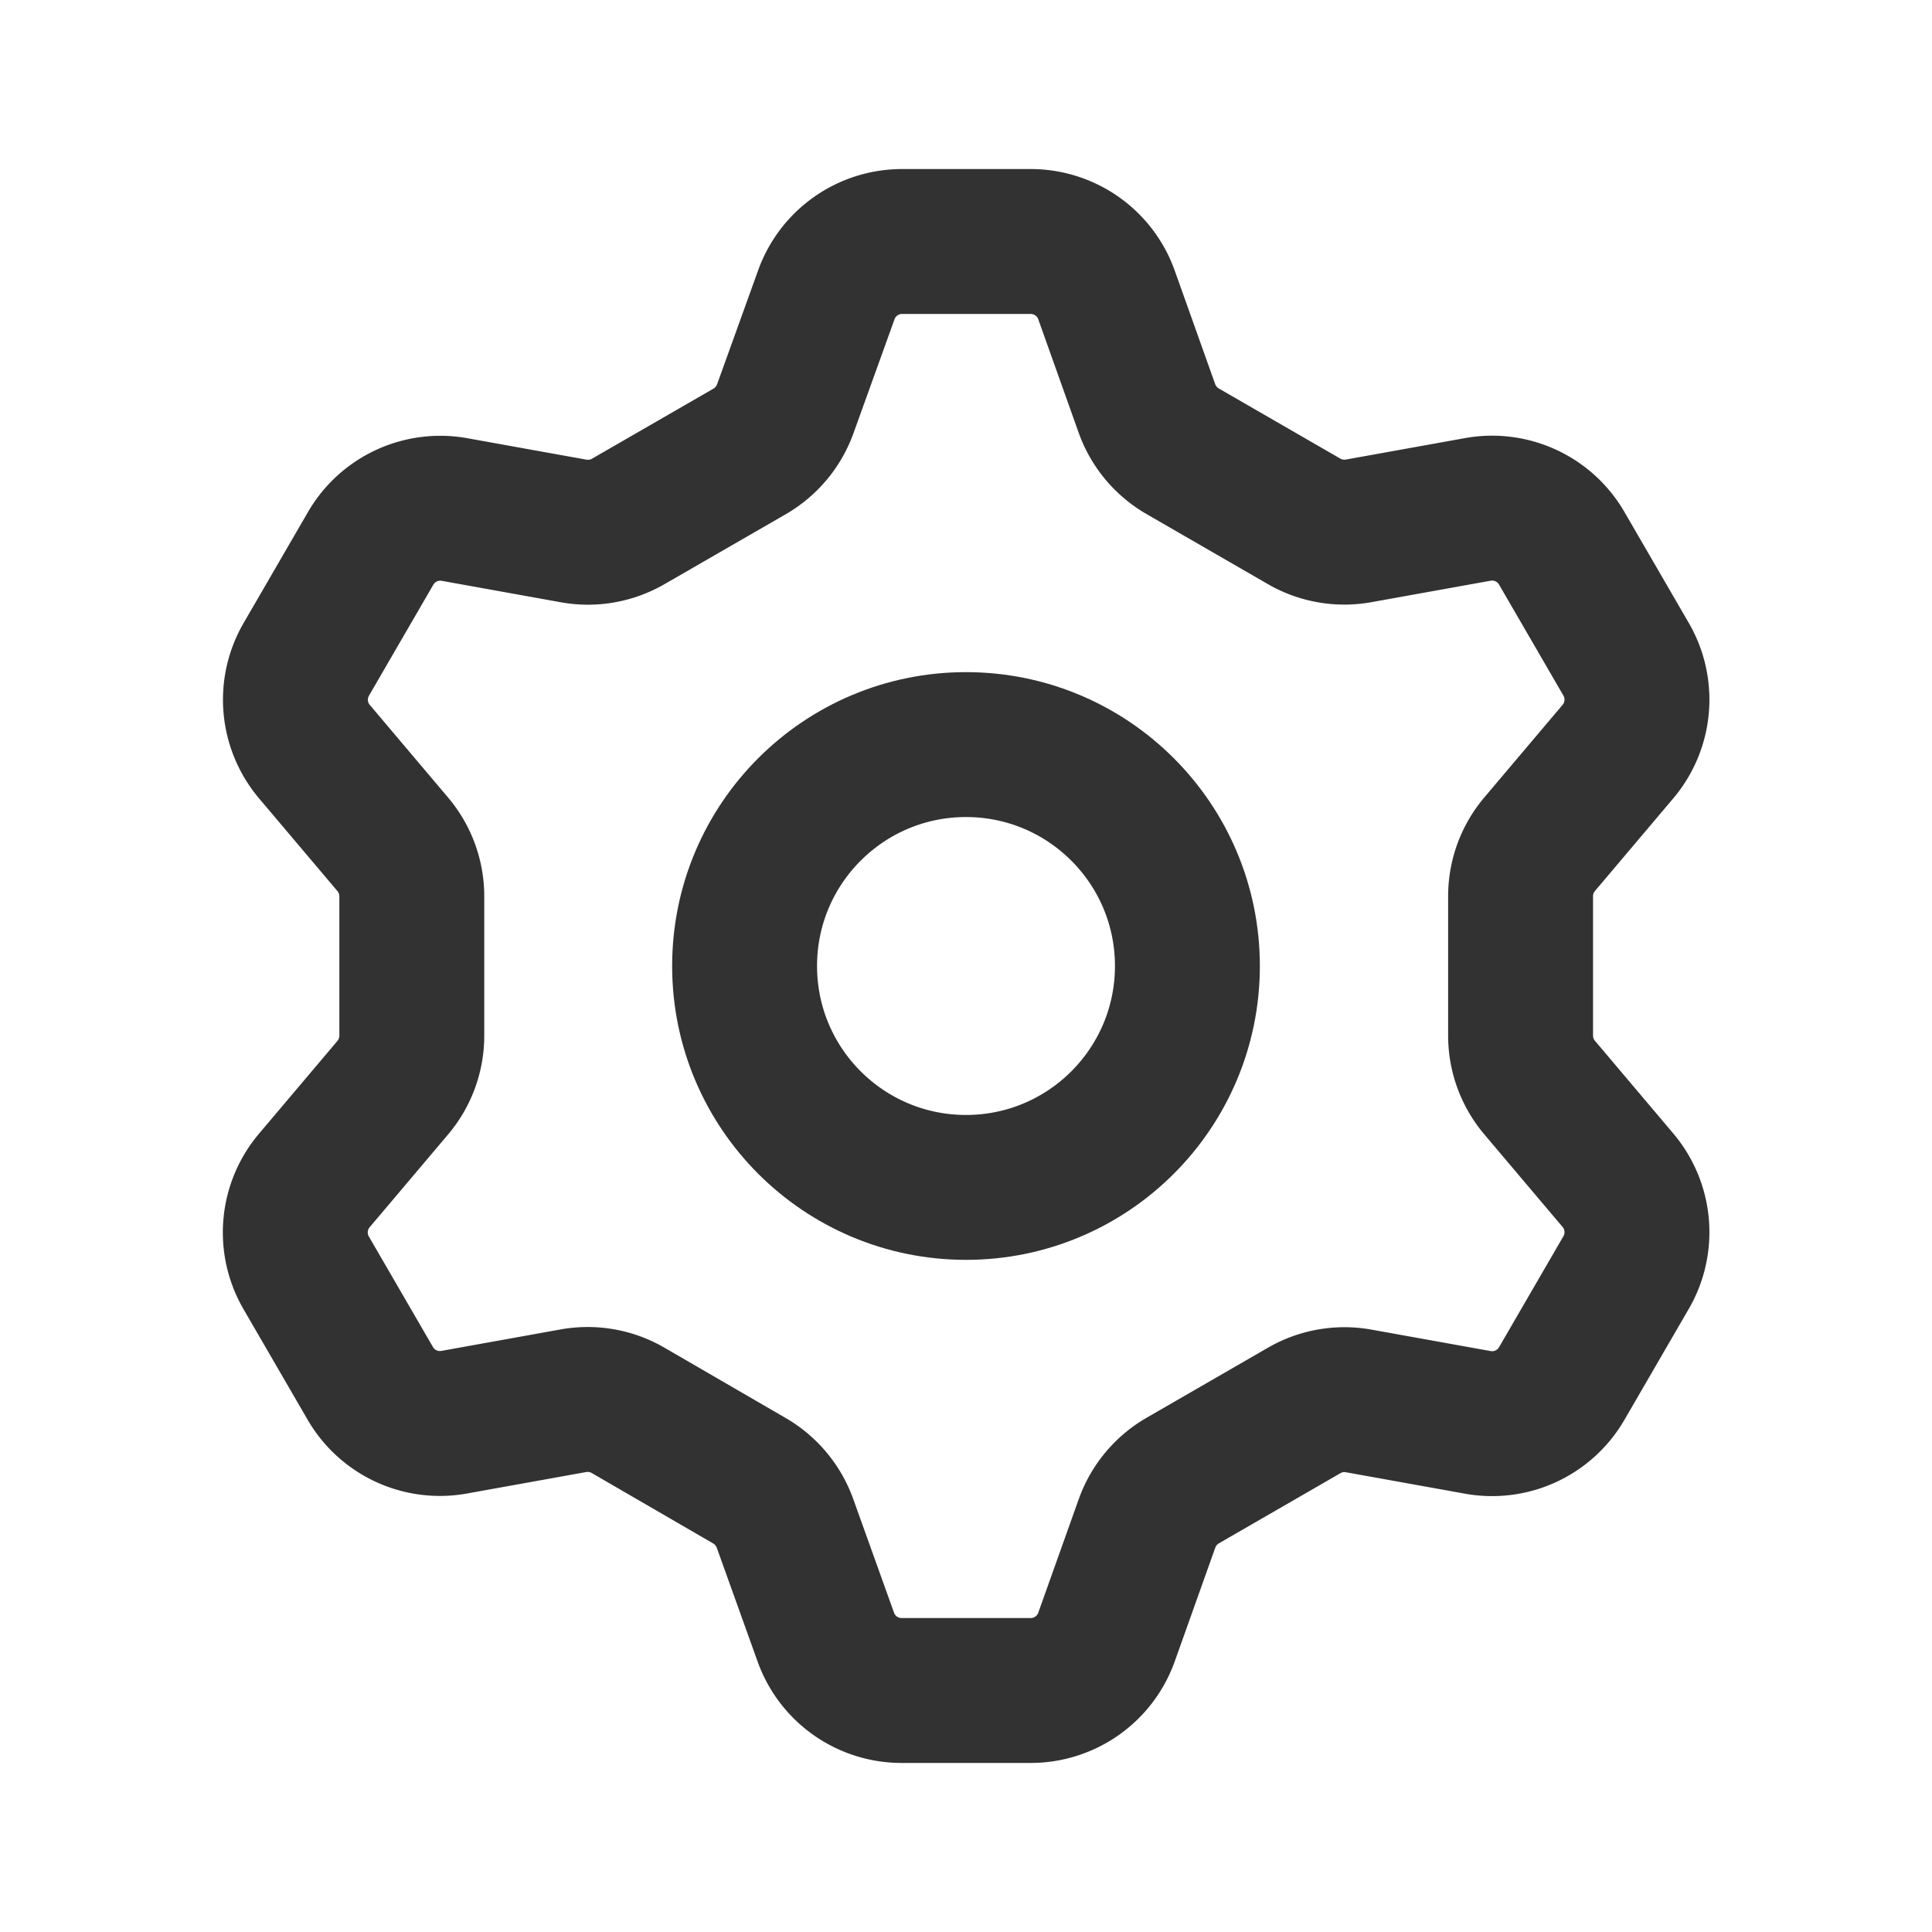
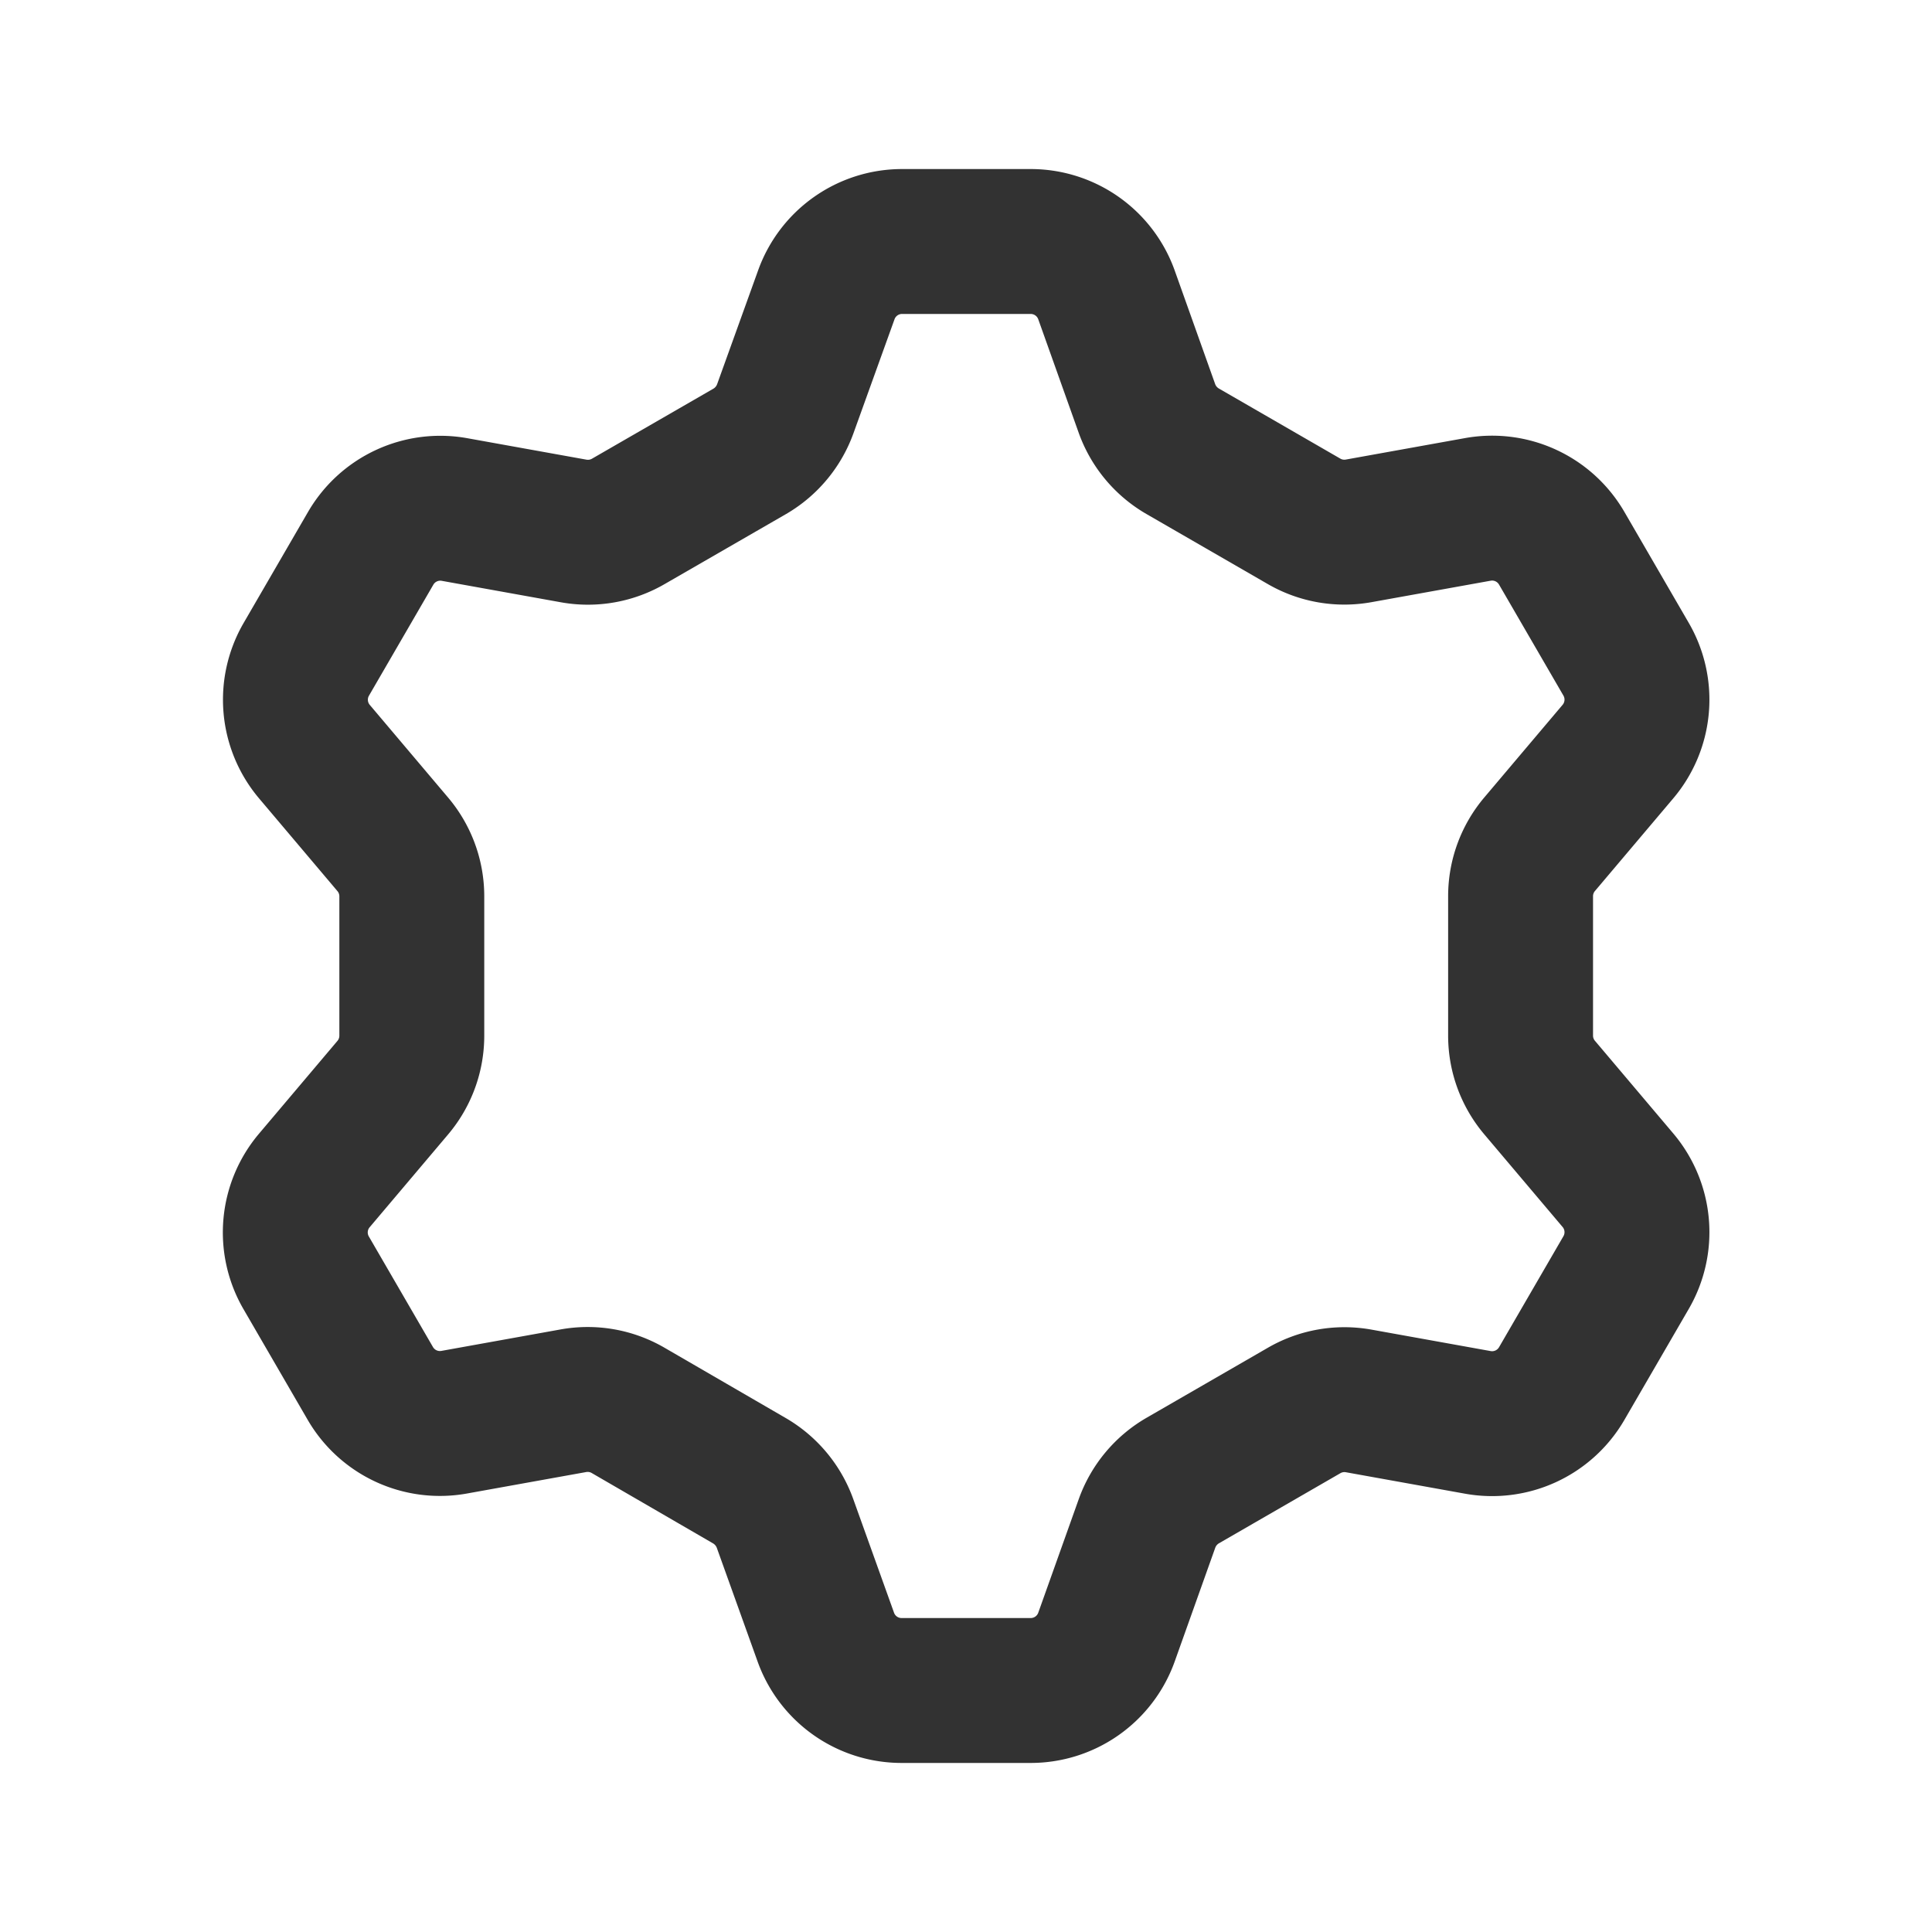
<svg xmlns="http://www.w3.org/2000/svg" id="Interface_Essential_settings" data-name="Interface, Essential/settings" width="20" height="20" viewBox="0 0 20 20">
  <g id="Group">
    <path id="Path" d="M7.613,0A.833.833,0,0,1,8.4.552L8.82,1.731a.838.838,0,0,0,.368.44l1.256.725a.833.833,0,0,0,.564.1l1.233-.222a.833.833,0,0,1,.871.4l.667,1.15a.833.833,0,0,1-.083.955l-.809.957a.833.833,0,0,0-.2.538v1.45a.833.833,0,0,0,.2.538l.809.957a.833.833,0,0,1,.083.955l-.667,1.15a.833.833,0,0,1-.87.4l-1.233-.222a.833.833,0,0,0-.564.1l-1.256.725a.838.838,0,0,0-.368.44L8.4,14.448A.833.833,0,0,1,7.613,15H6.279a.833.833,0,0,1-.784-.552l-.423-1.179a.841.841,0,0,0-.367-.44L3.448,12.1a.833.833,0,0,0-.564-.1l-1.233.222a.833.833,0,0,1-.871-.4l-.667-1.15A.833.833,0,0,1,.2,9.72l.809-.957a.833.833,0,0,0,.2-.538V6.775a.833.833,0,0,0-.2-.538L.2,5.28a.833.833,0,0,1-.083-.955l.667-1.15a.833.833,0,0,1,.87-.4l1.233.222a.833.833,0,0,0,.564-.1l1.257-.725a.841.841,0,0,0,.367-.44L5.5.552A.833.833,0,0,1,6.279,0Z" transform="translate(3.054 2.5)" fill="none" stroke="#323232" stroke-linecap="round" stroke-linejoin="round" stroke-miterlimit="10" stroke-width="1.5" />
-     <circle id="Oval" cx="2.292" cy="2.292" r="2.292" transform="translate(7.708 7.708)" fill="none" stroke="#323232" stroke-linecap="round" stroke-linejoin="round" stroke-miterlimit="10" stroke-width="1.5" />
-     <rect id="Rectangle" width="20" height="20" fill="none" />
  </g>
</svg>